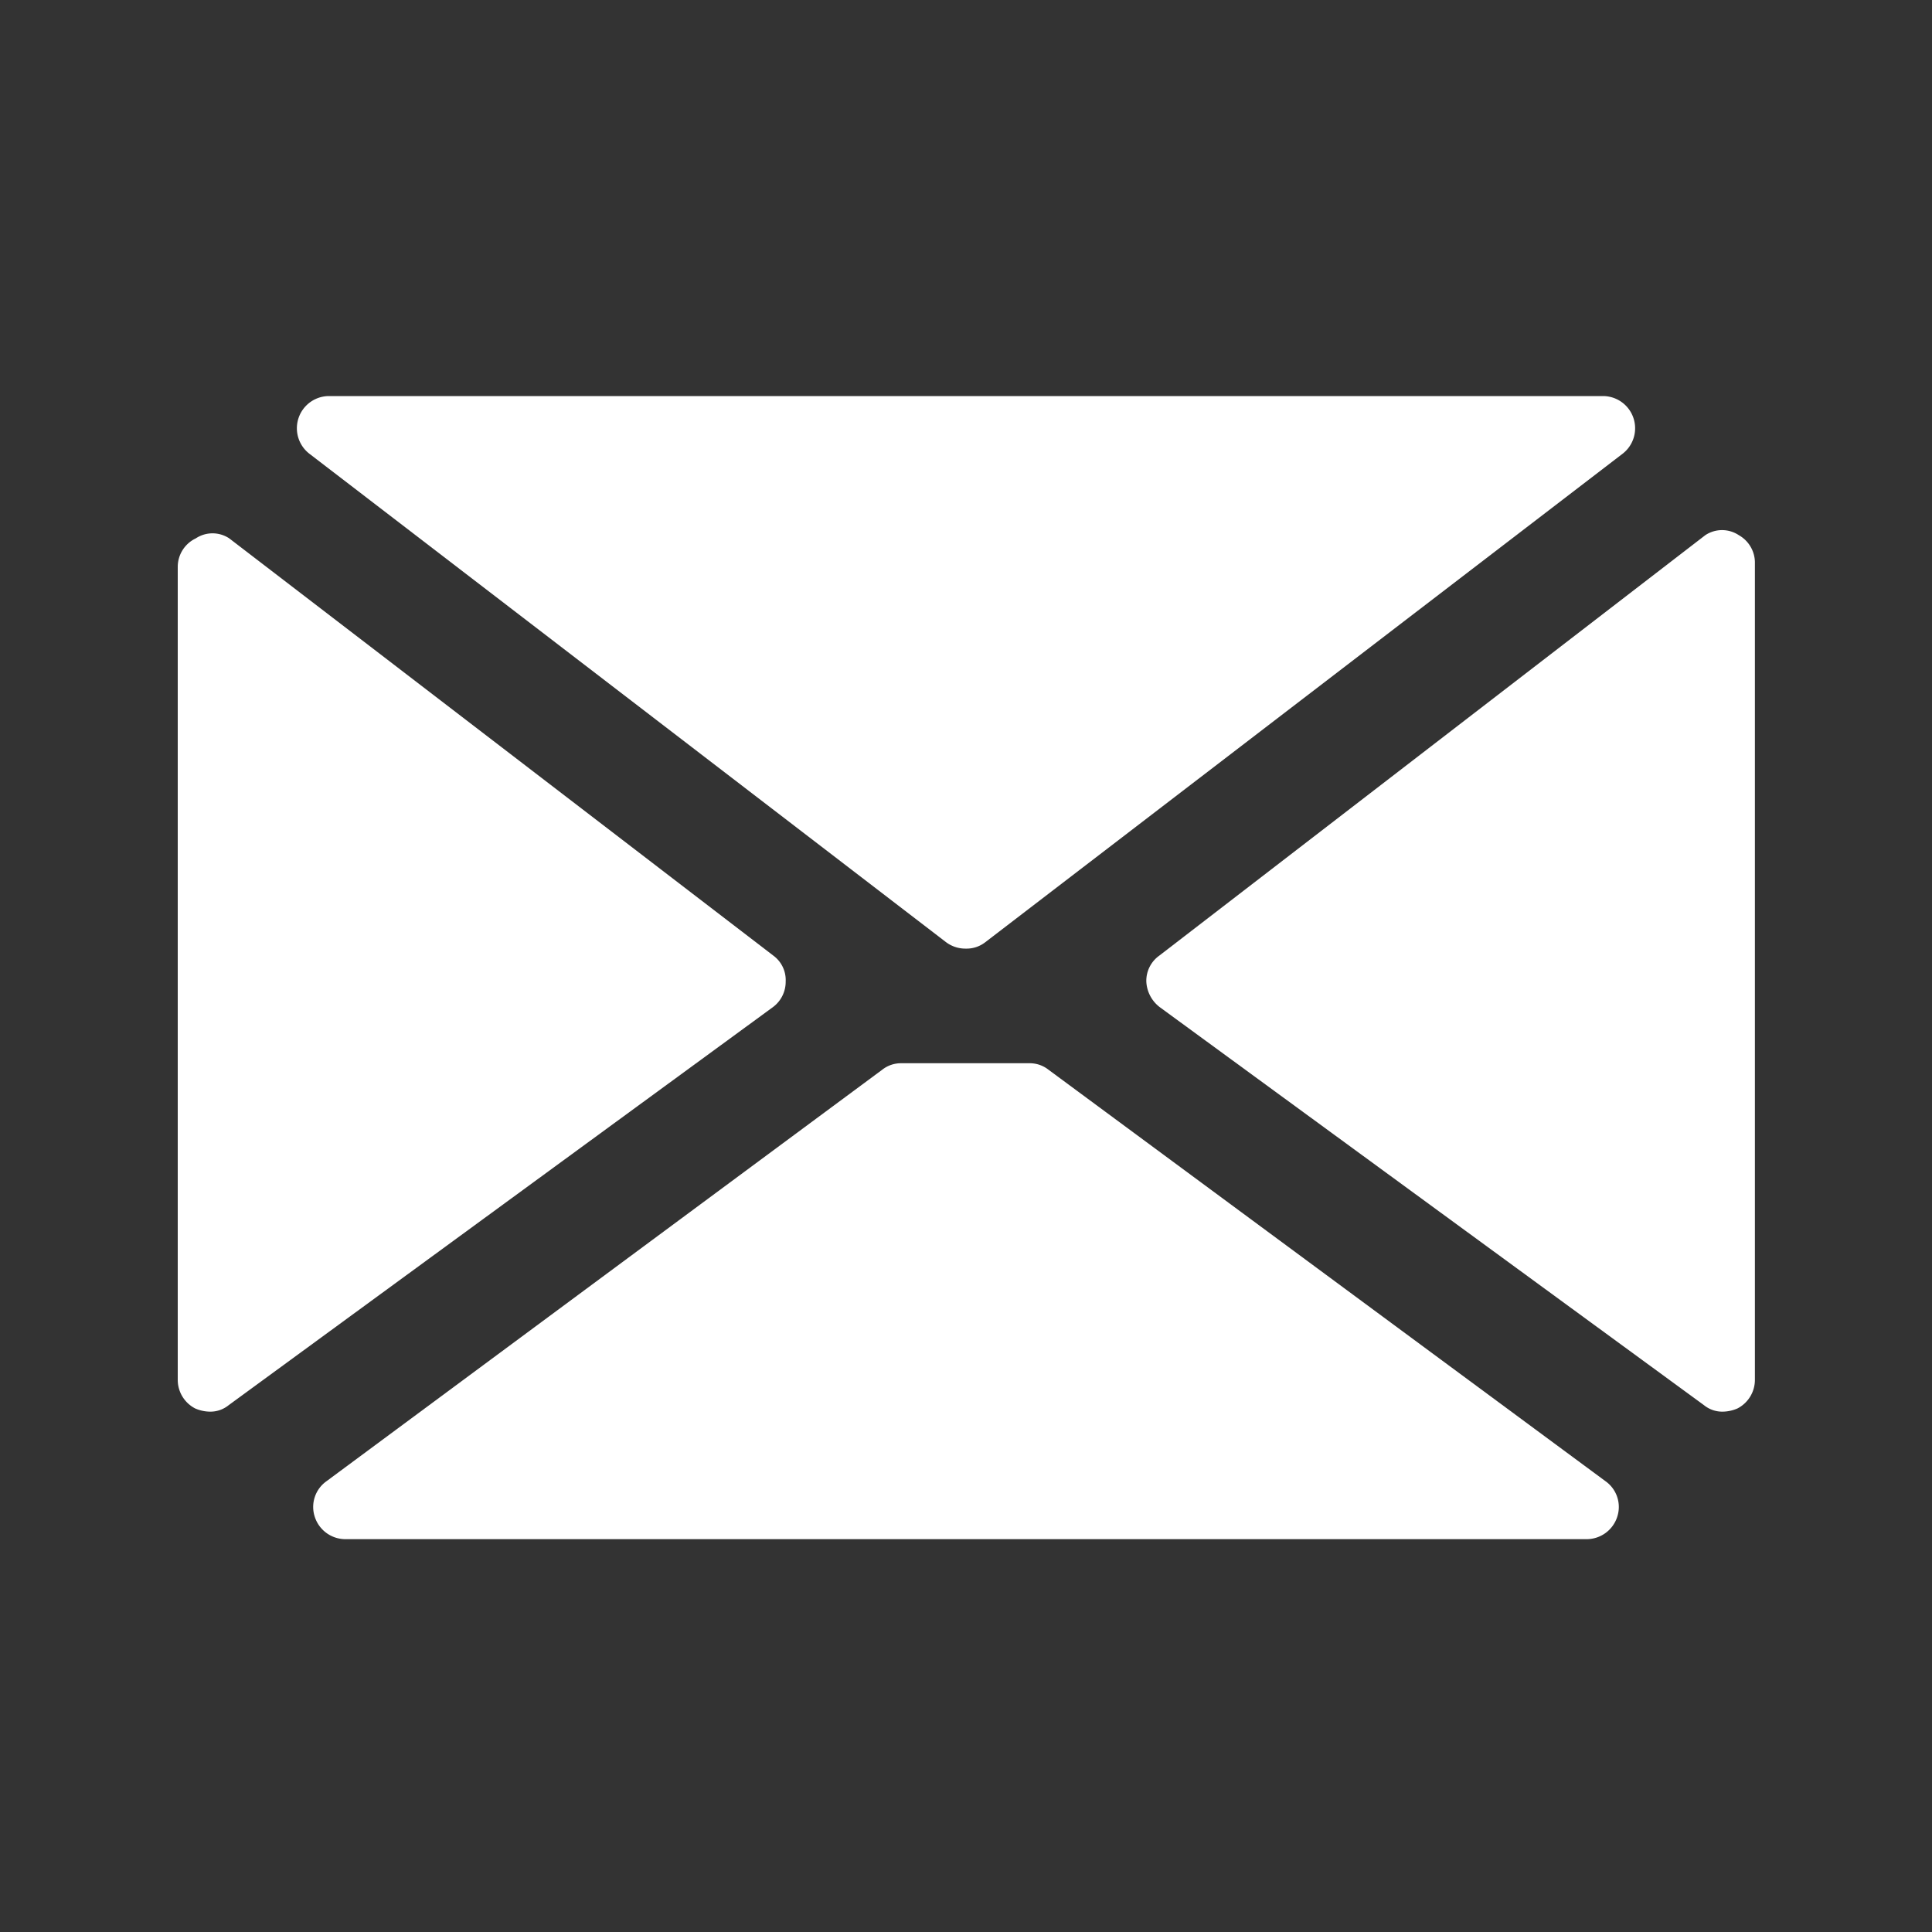
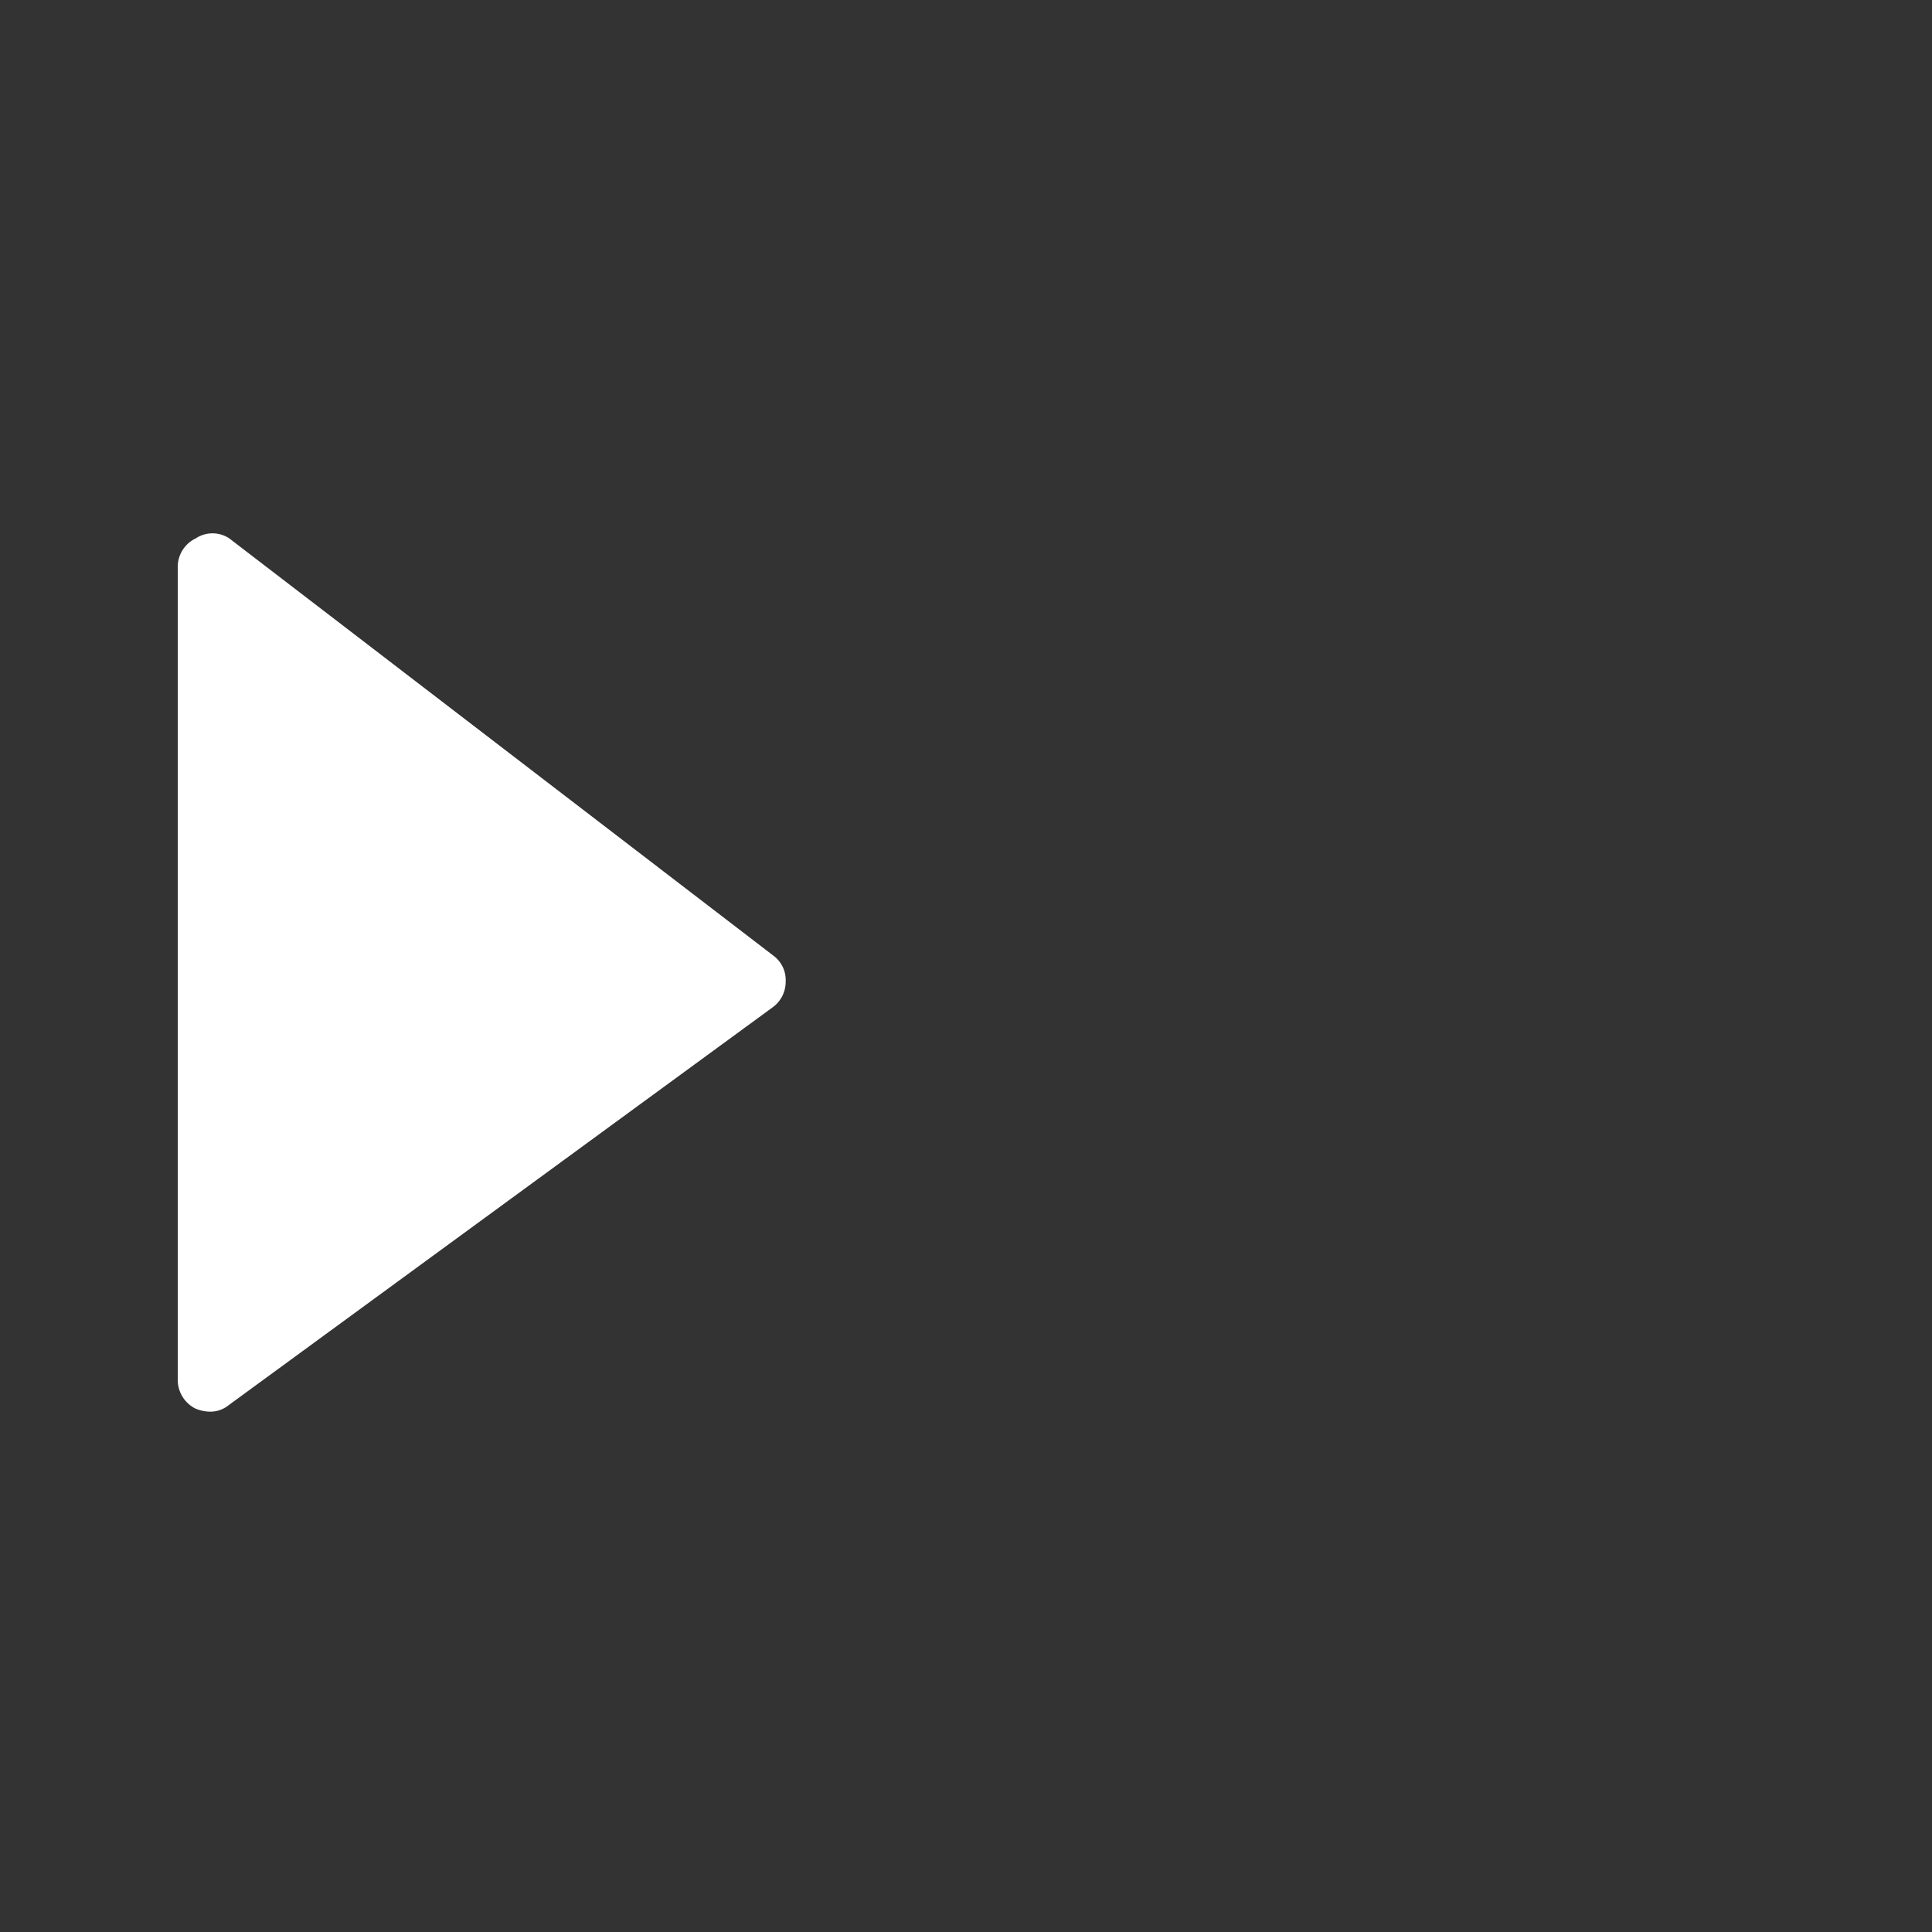
<svg xmlns="http://www.w3.org/2000/svg" id="Layer_1" data-name="Layer 1" viewBox="0 0 30 30">
  <rect x="0" y="0" width="30" height="30" fill="#333333" stroke="none" />
  <defs>
    <style>.cls-1{fill:#fff;}</style>
  </defs>
-   <path class="cls-1" d="M16.28,16.61a.47.47,0,0,0-.3-.1H14a.47.47,0,0,0-.3.1L5.07,23a.49.49,0,0,0-.18.56.5.5,0,0,0,.47.34H24.64a.5.5,0,0,0,.47-.34.49.49,0,0,0-.18-.56Z" />
-   <path class="cls-1" d="M14.69,14.63a.5.5,0,0,0,.31.1.47.47,0,0,0,.3-.1l9.89-7.58a.5.5,0,0,0-.3-.9H5.11a.5.5,0,0,0-.3.9Z" />
-   <path class="cls-1" d="M27,8.31a.47.47,0,0,0-.52,0L18,14.84a.48.48,0,0,0-.2.4.53.53,0,0,0,.21.4l8.45,6.18a.45.45,0,0,0,.29.1.59.59,0,0,0,.23-.05.5.5,0,0,0,.27-.45V8.75A.49.49,0,0,0,27,8.31Z" />
  <path class="cls-1" d="M12.2,15.24a.47.47,0,0,0-.19-.4L3.56,8.36a.47.47,0,0,0-.52,0,.49.49,0,0,0-.28.44V21.42a.5.5,0,0,0,.27.45.59.59,0,0,0,.23.05.45.45,0,0,0,.29-.1L12,15.64A.49.49,0,0,0,12.2,15.24Z" />
</svg>